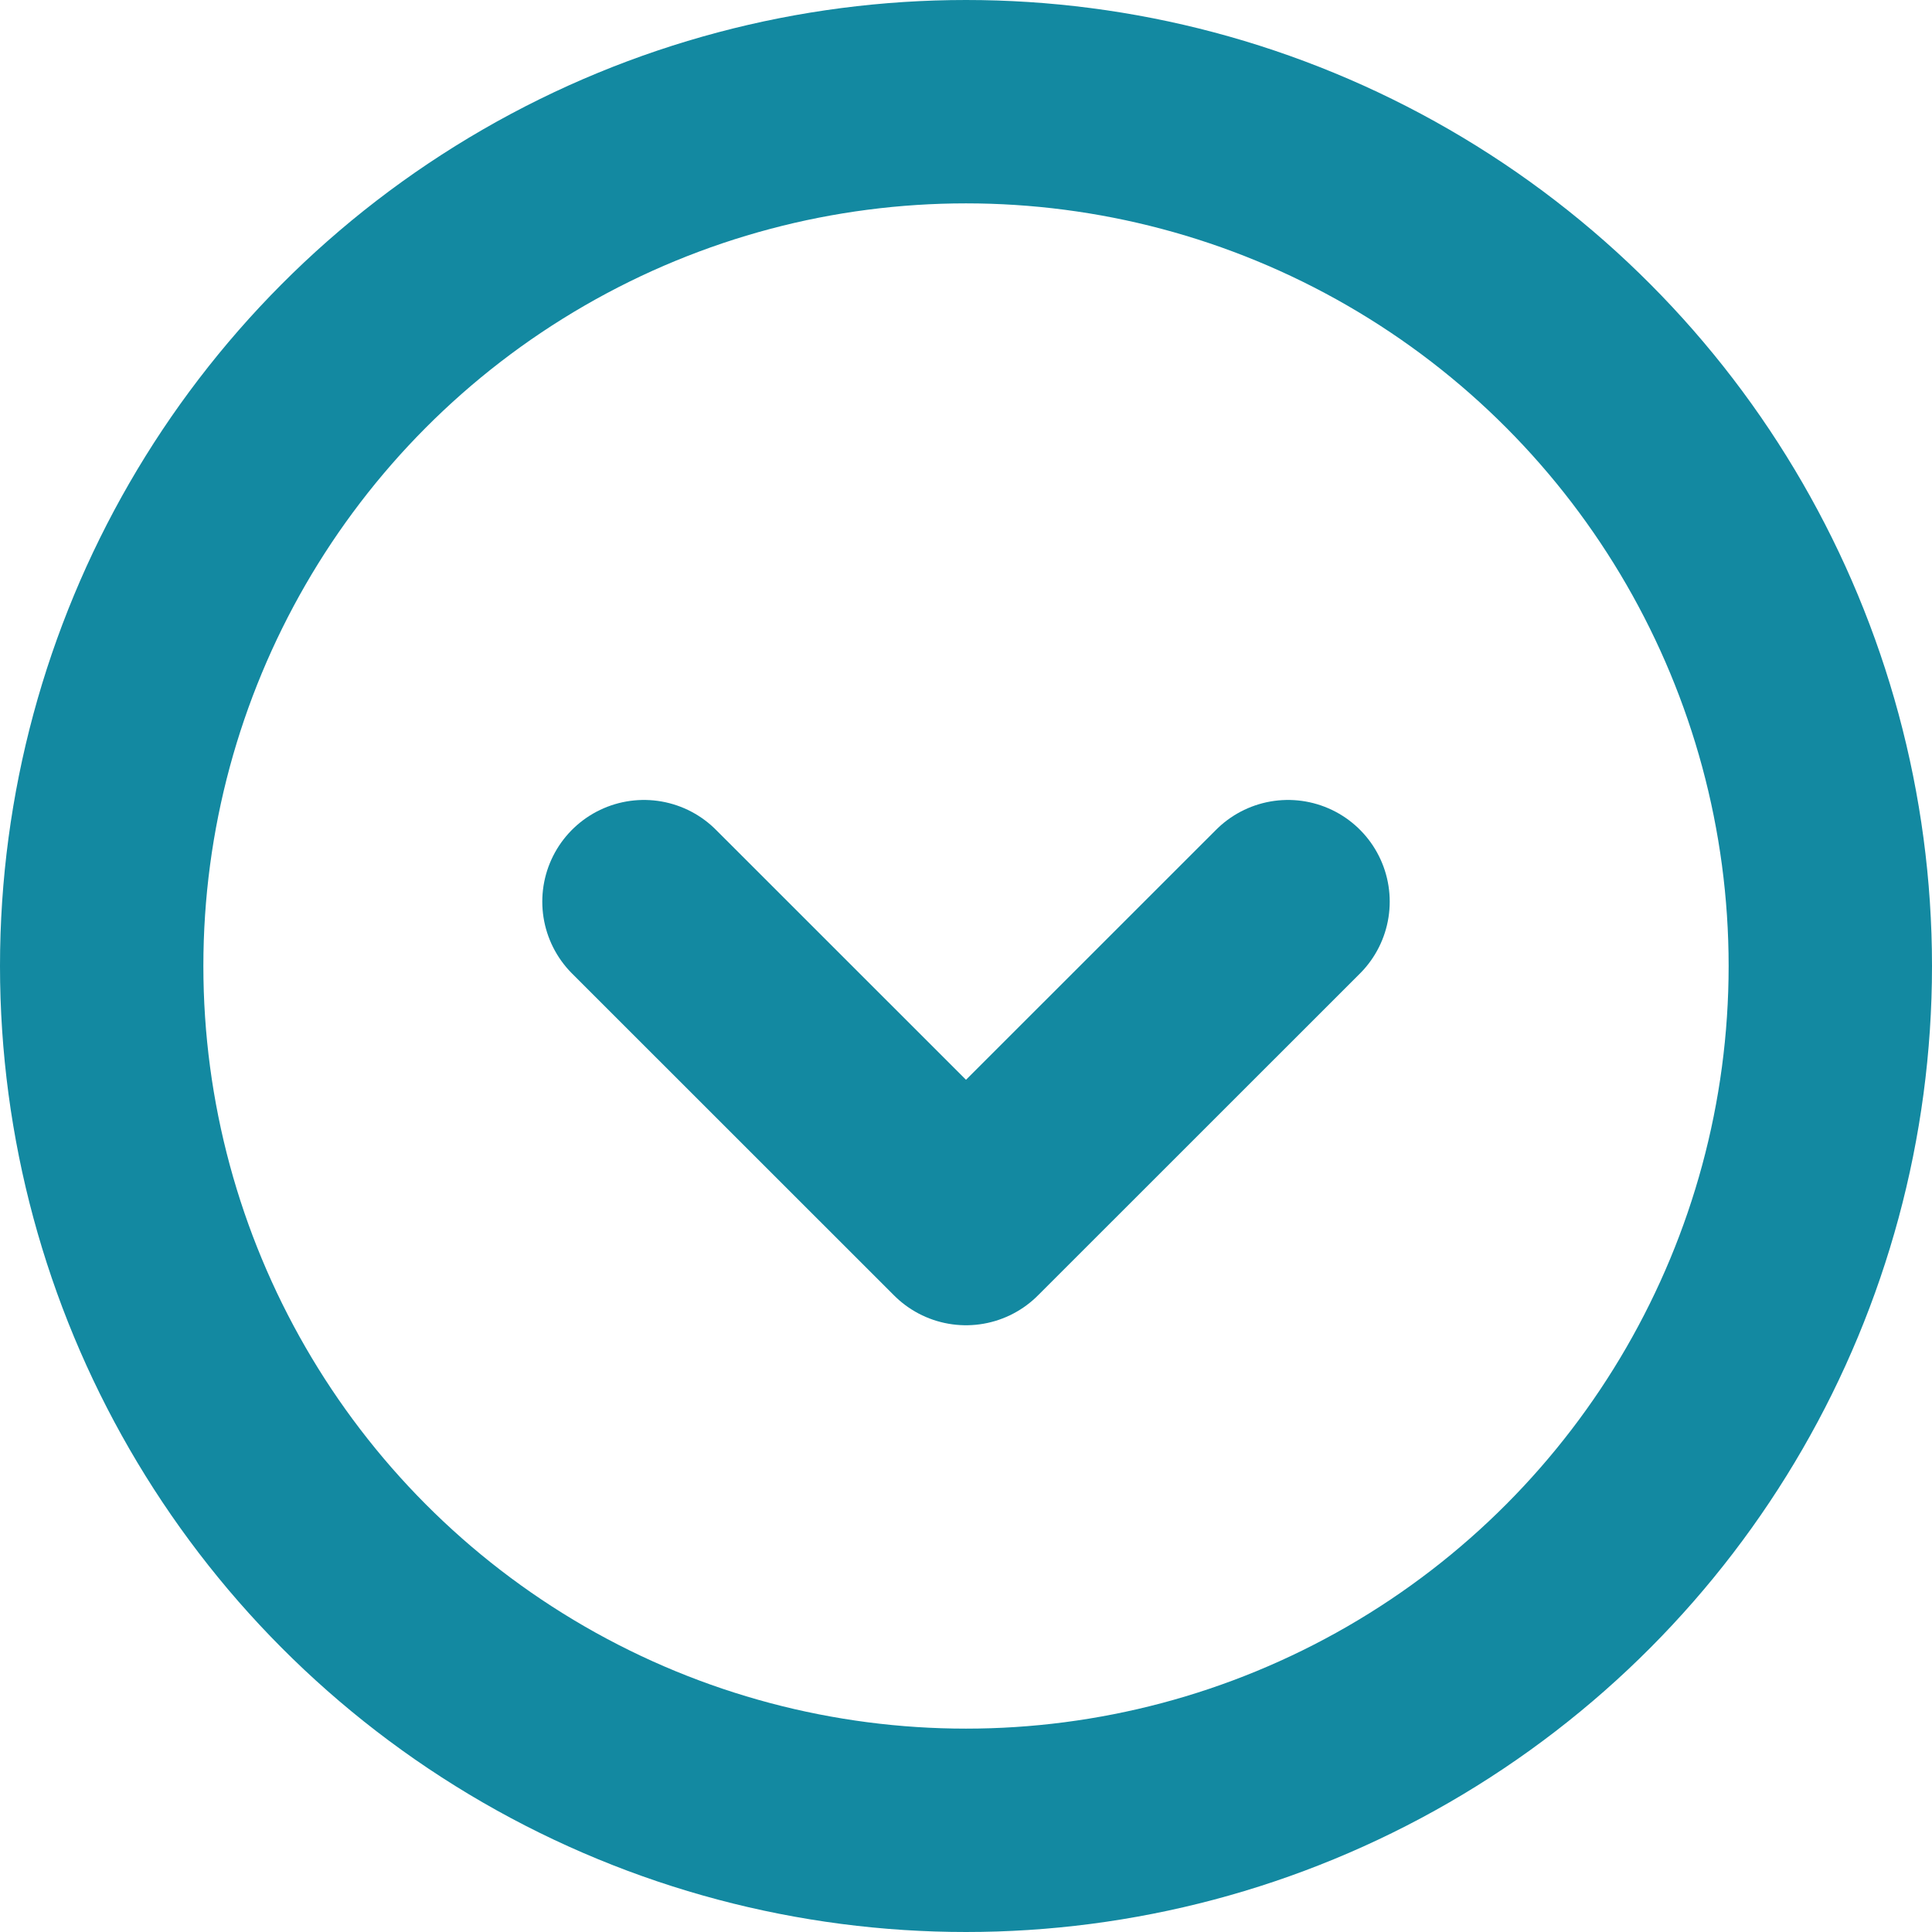
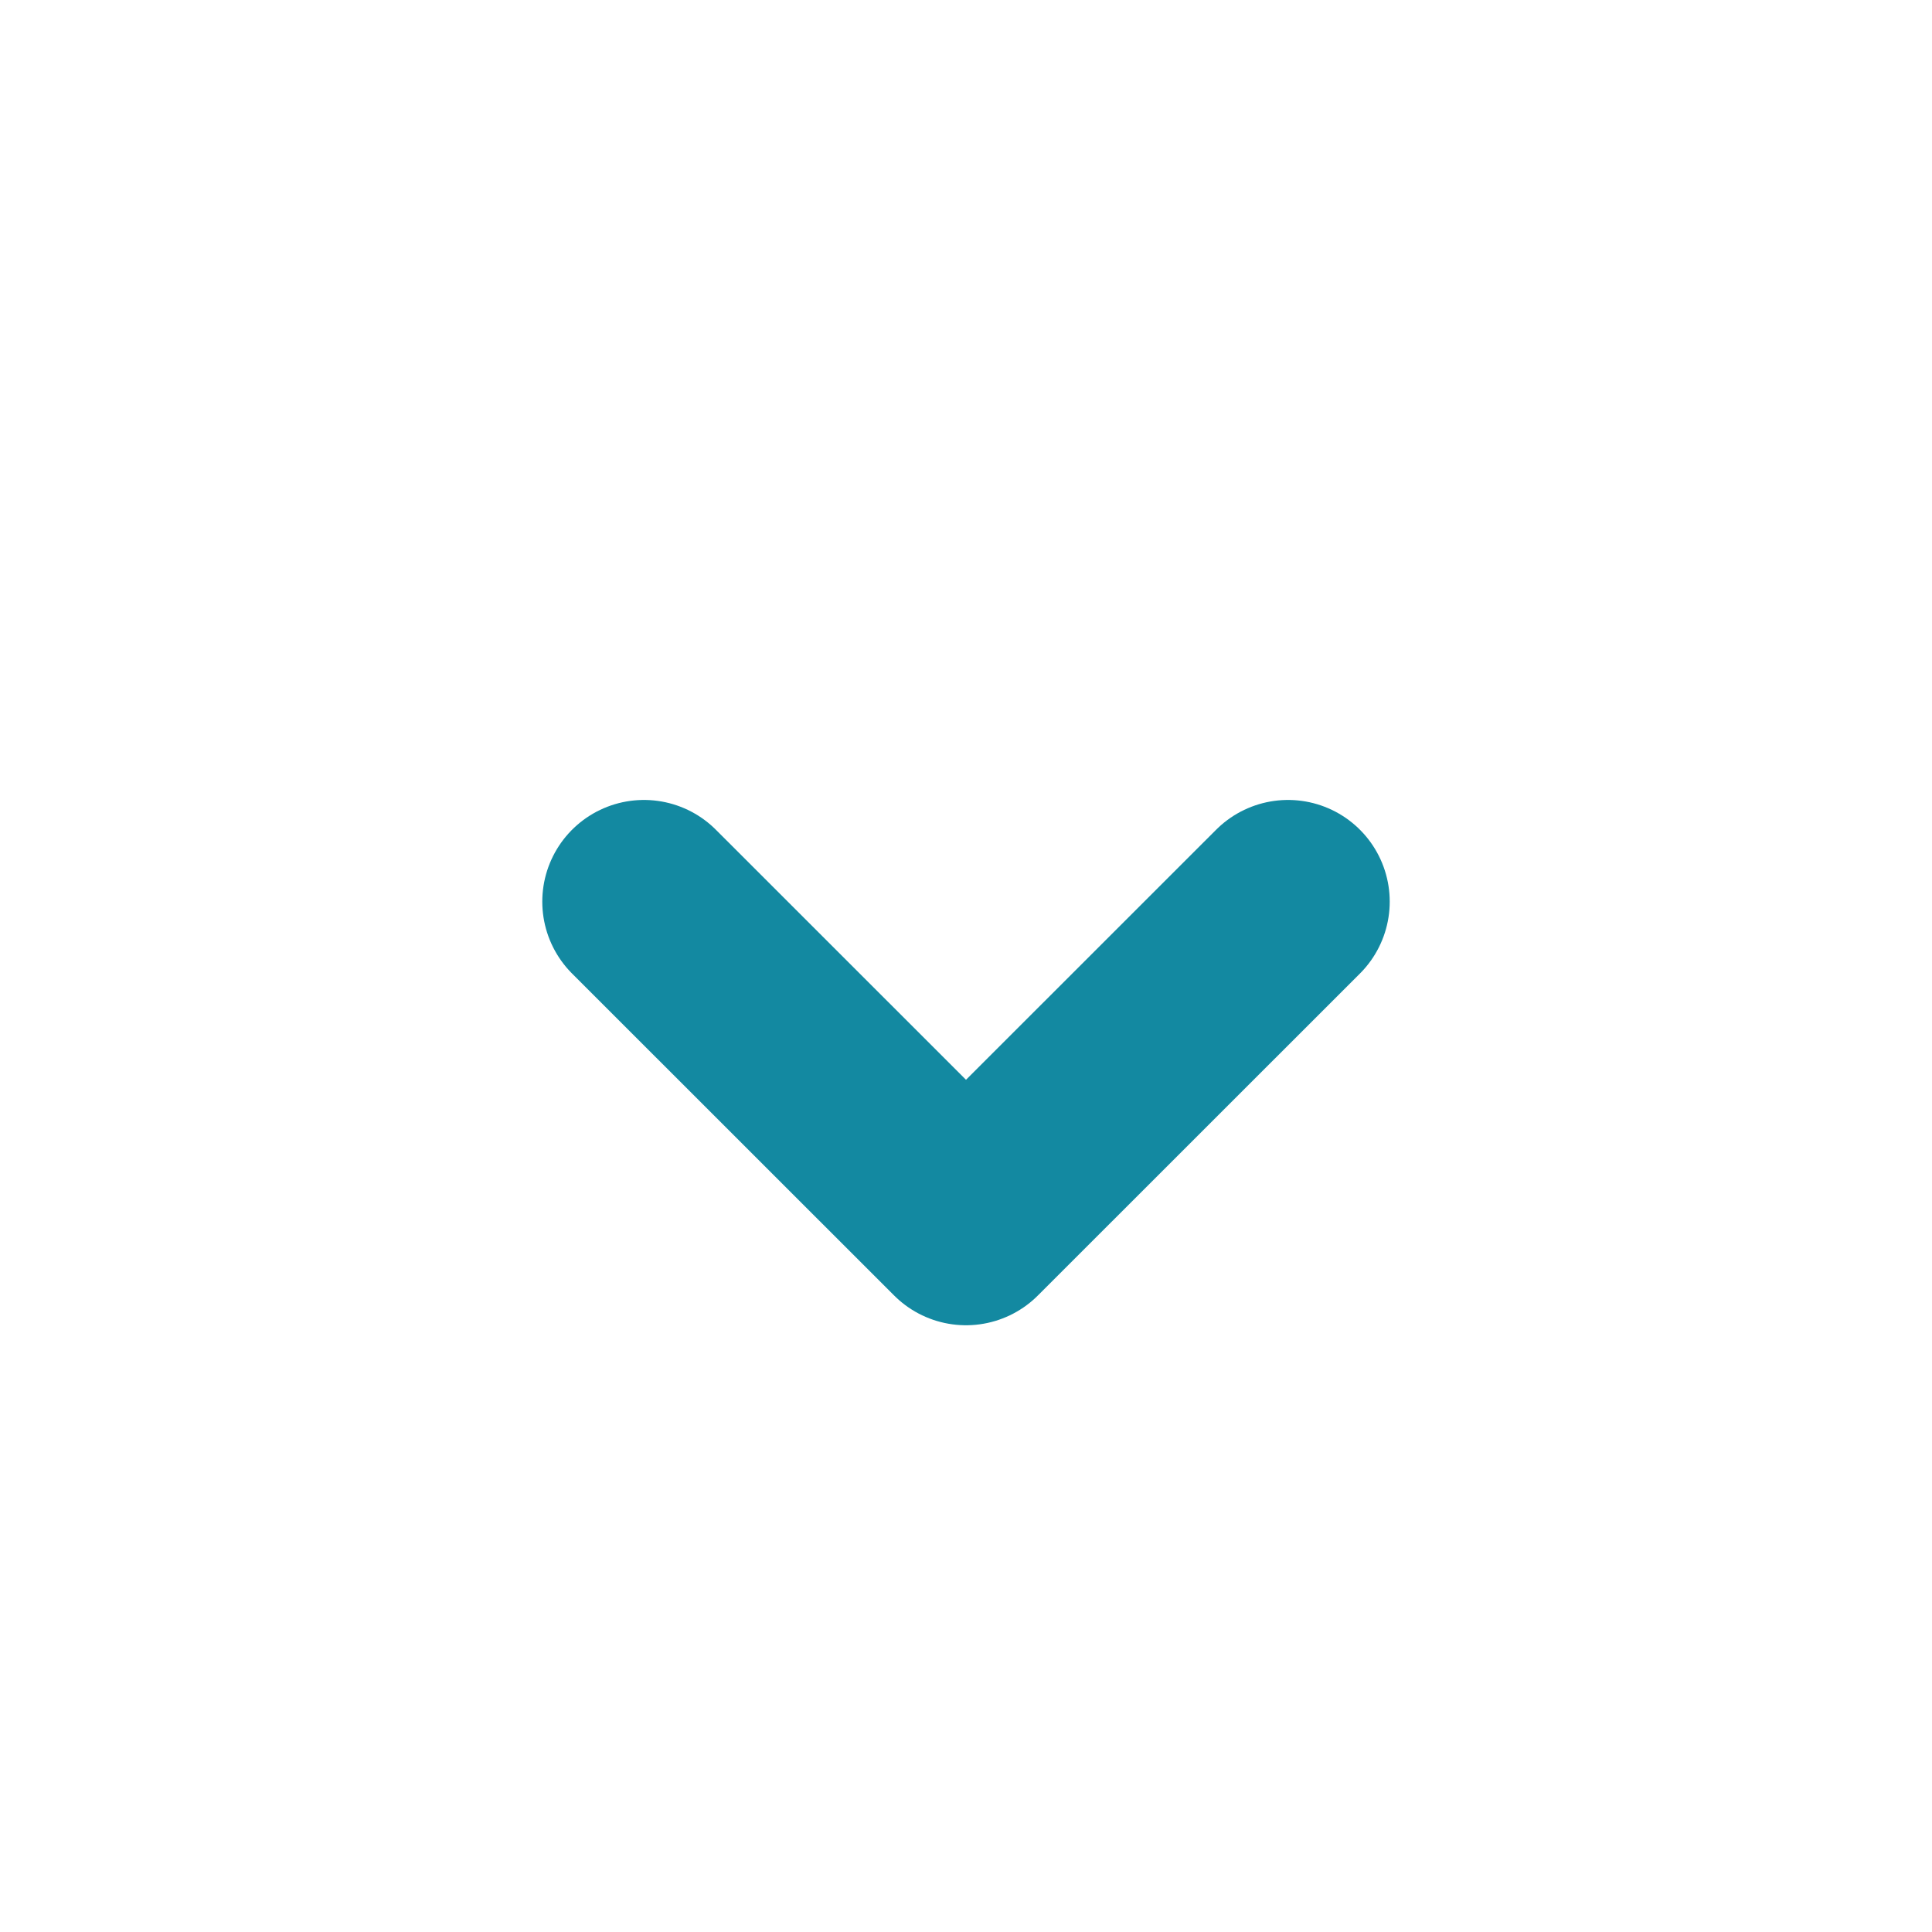
<svg xmlns="http://www.w3.org/2000/svg" width="19" height="19" viewBox="0 0 19 19" fill="none">
-   <circle cx="9.5" cy="9.5" r="8.5" stroke="#1389A1" stroke-width="2" />
  <path d="M6.333 8.867L9.5 12.033L12.667 8.867" stroke="#1389A1" stroke-width="2" stroke-linecap="round" stroke-linejoin="round" />
</svg>